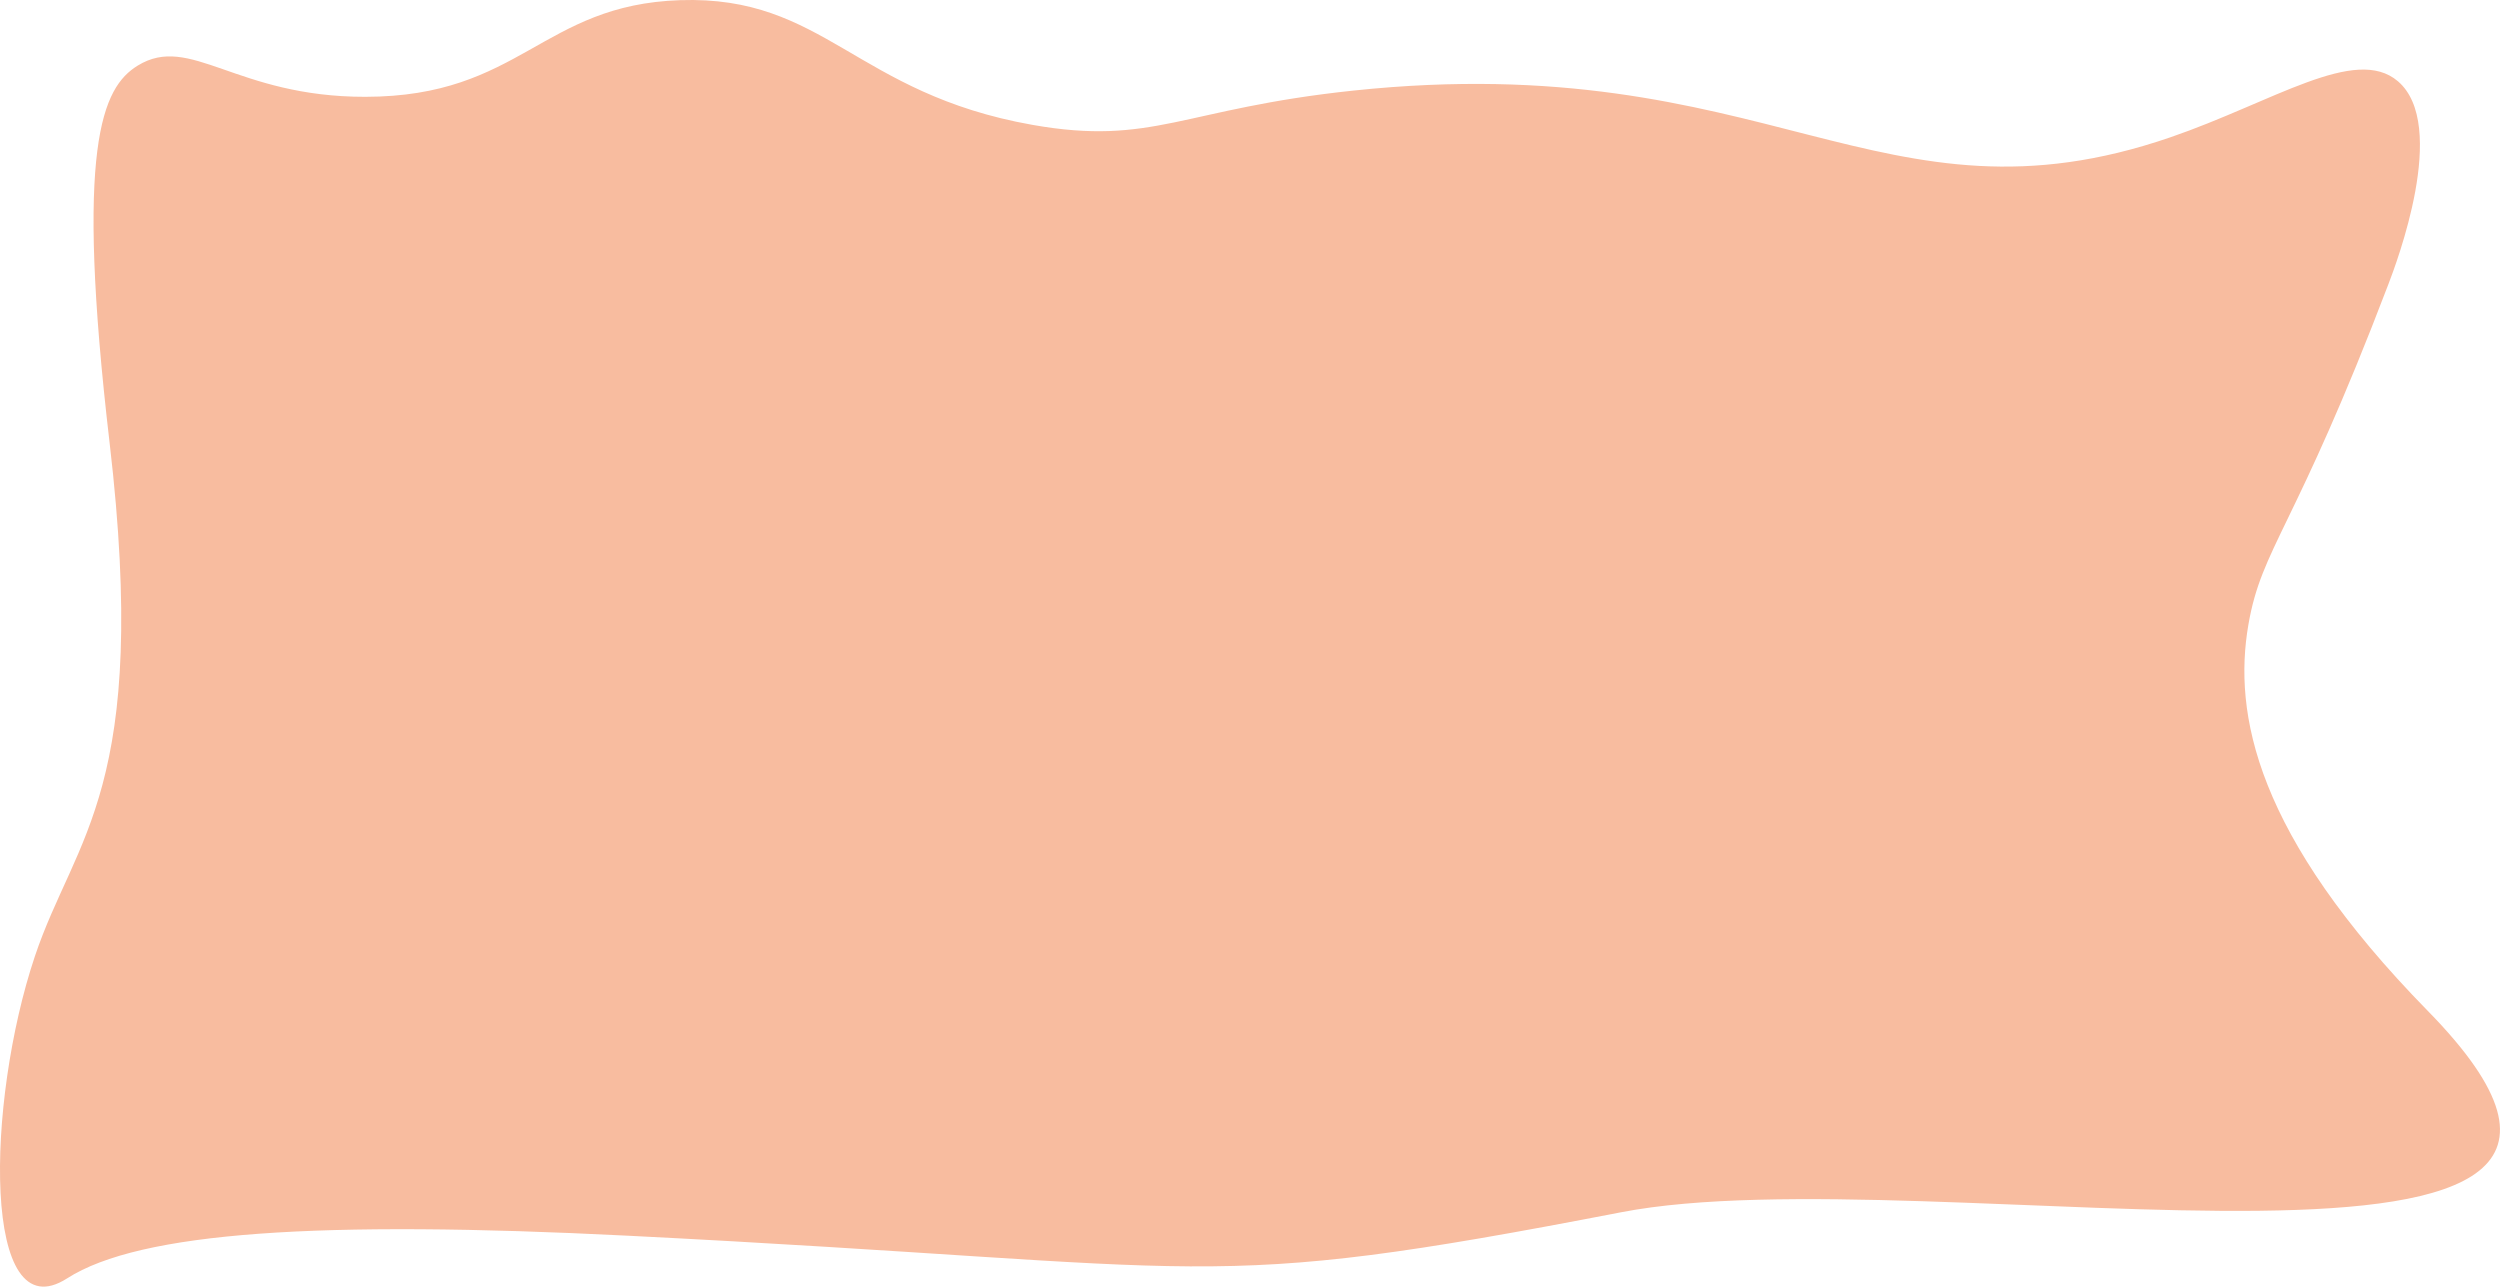
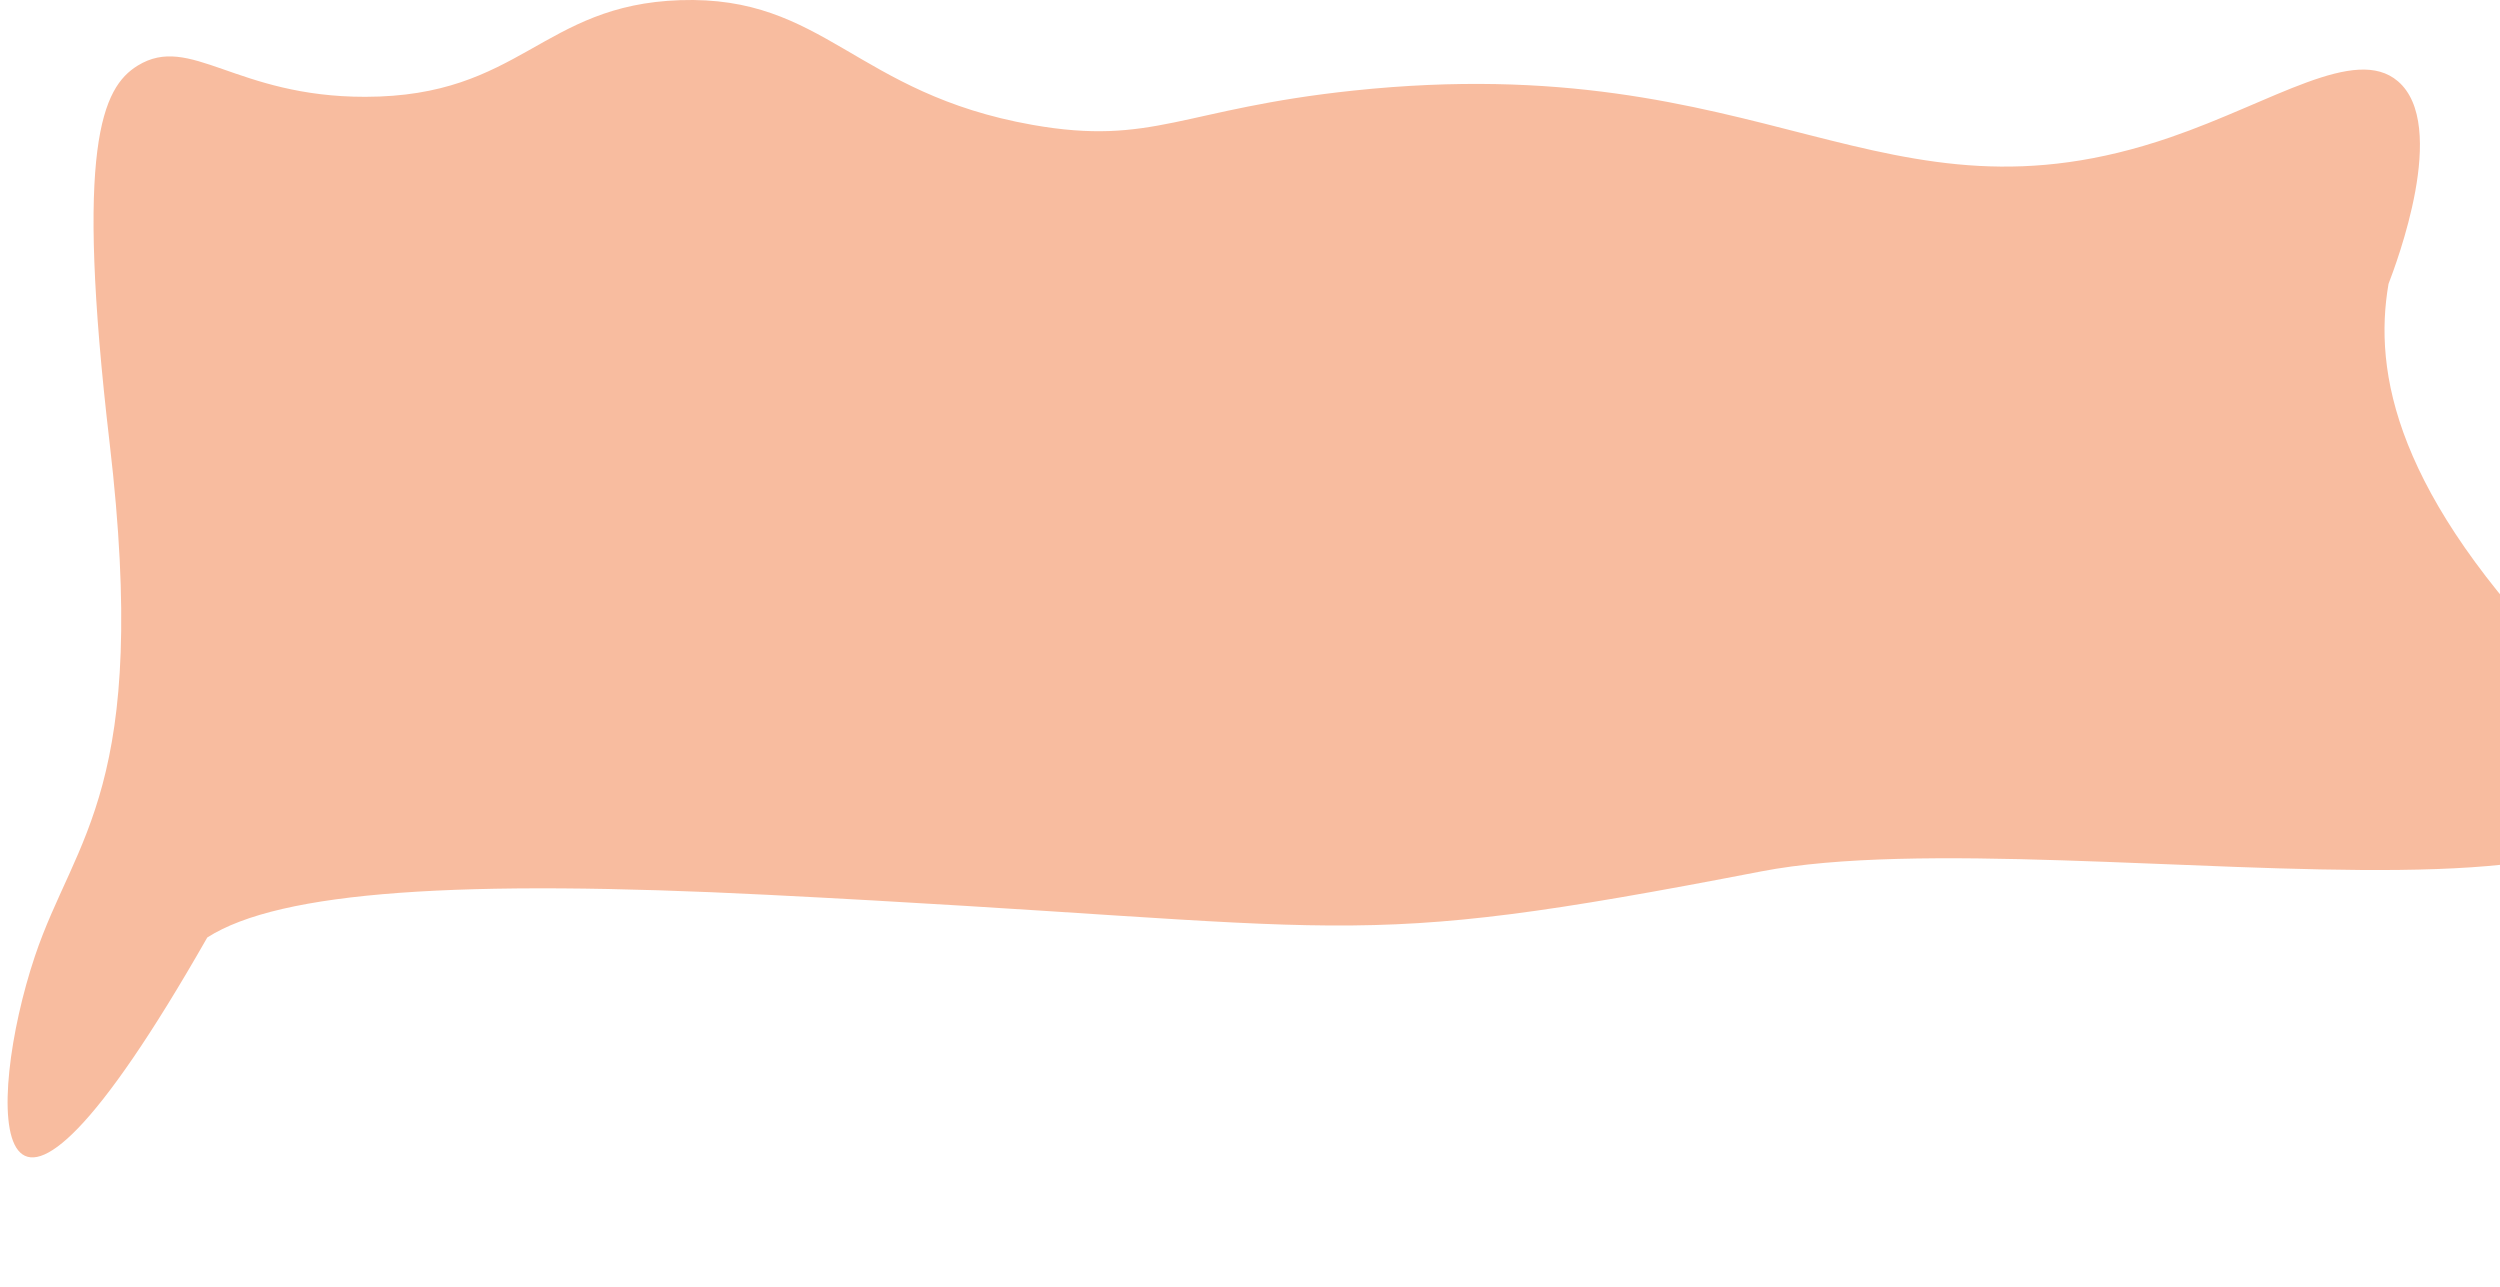
<svg xmlns="http://www.w3.org/2000/svg" version="1.1" id="Laag_1" x="0px" y="0px" viewBox="0 0 1354.1 696.89" style="enable-background:new 0 0 1354.1 696.89;" xml:space="preserve">
  <style type="text/css">
	.st0{opacity:0.2;fill:none;stroke:#3C3C3B;stroke-width:7;stroke-miterlimit:10;}
	.st1{fill:none;stroke:#3C3C3B;stroke-width:7;stroke-miterlimit:10;}
	.st2{fill:#F8BC9F;}
	.st3{clip-path:url(#SVGID_00000054259026188863474720000008908736482282705795_);}
	.st4{opacity:0.2;fill:#ED6E5B;}
	.st5{fill:#ED6E5B;}
	
		.st6{clip-path:url(#SVGID_00000023265243919551718050000006576467343932174778_);fill:none;stroke:#ED6E5B;stroke-width:7;stroke-miterlimit:10;}
	.st7{fill:#C3DB99;}
	.st8{fill:none;stroke:#ED6E5B;stroke-width:7;stroke-miterlimit:10;}
</style>
-   <path class="st2" d="M197.83,52.44c84.32-0.07,95.41-49.83,170.55-52.35c78.34-2.62,94.73,50.52,190.81,67.54  c65.23,11.55,81.16-8.78,173.92-18.57c224.62-23.71,285.39,79.27,442.41,25.33c55.79-19.17,100.23-50.07,123.27-30.39  c27.72,23.67-0.94,98.91-5.07,109.76c-50.78,133.33-68.65,142.47-75.91,184.63c-8.28,48.07,3.67,113.7,97.21,209.18  c172.01,175.57-269.75,76.72-436.91,109.03c-231.77,44.8-211.5,29.15-538.34,12.69c-166.19-8.37-263.94-2.2-303.42,23.13  C-9.87,722.08-7.73,597.35,18.88,518c21.82-65.1,62.43-90.54,40.49-278.12C40.54,78.91,55.35,47.39,74.56,35.55  C103.15,17.94,127.54,52.5,197.83,52.44z" />
+   <path class="st2" d="M197.83,52.44c84.32-0.07,95.41-49.83,170.55-52.35c78.34-2.62,94.73,50.52,190.81,67.54  c65.23,11.55,81.16-8.78,173.92-18.57c224.62-23.71,285.39,79.27,442.41,25.33c55.79-19.17,100.23-50.07,123.27-30.39  c27.72,23.67-0.94,98.91-5.07,109.76c-8.28,48.07,3.67,113.7,97.21,209.18  c172.01,175.57-269.75,76.72-436.91,109.03c-231.77,44.8-211.5,29.15-538.34,12.69c-166.19-8.37-263.94-2.2-303.42,23.13  C-9.87,722.08-7.73,597.35,18.88,518c21.82-65.1,62.43-90.54,40.49-278.12C40.54,78.91,55.35,47.39,74.56,35.55  C103.15,17.94,127.54,52.5,197.83,52.44z" />
</svg>